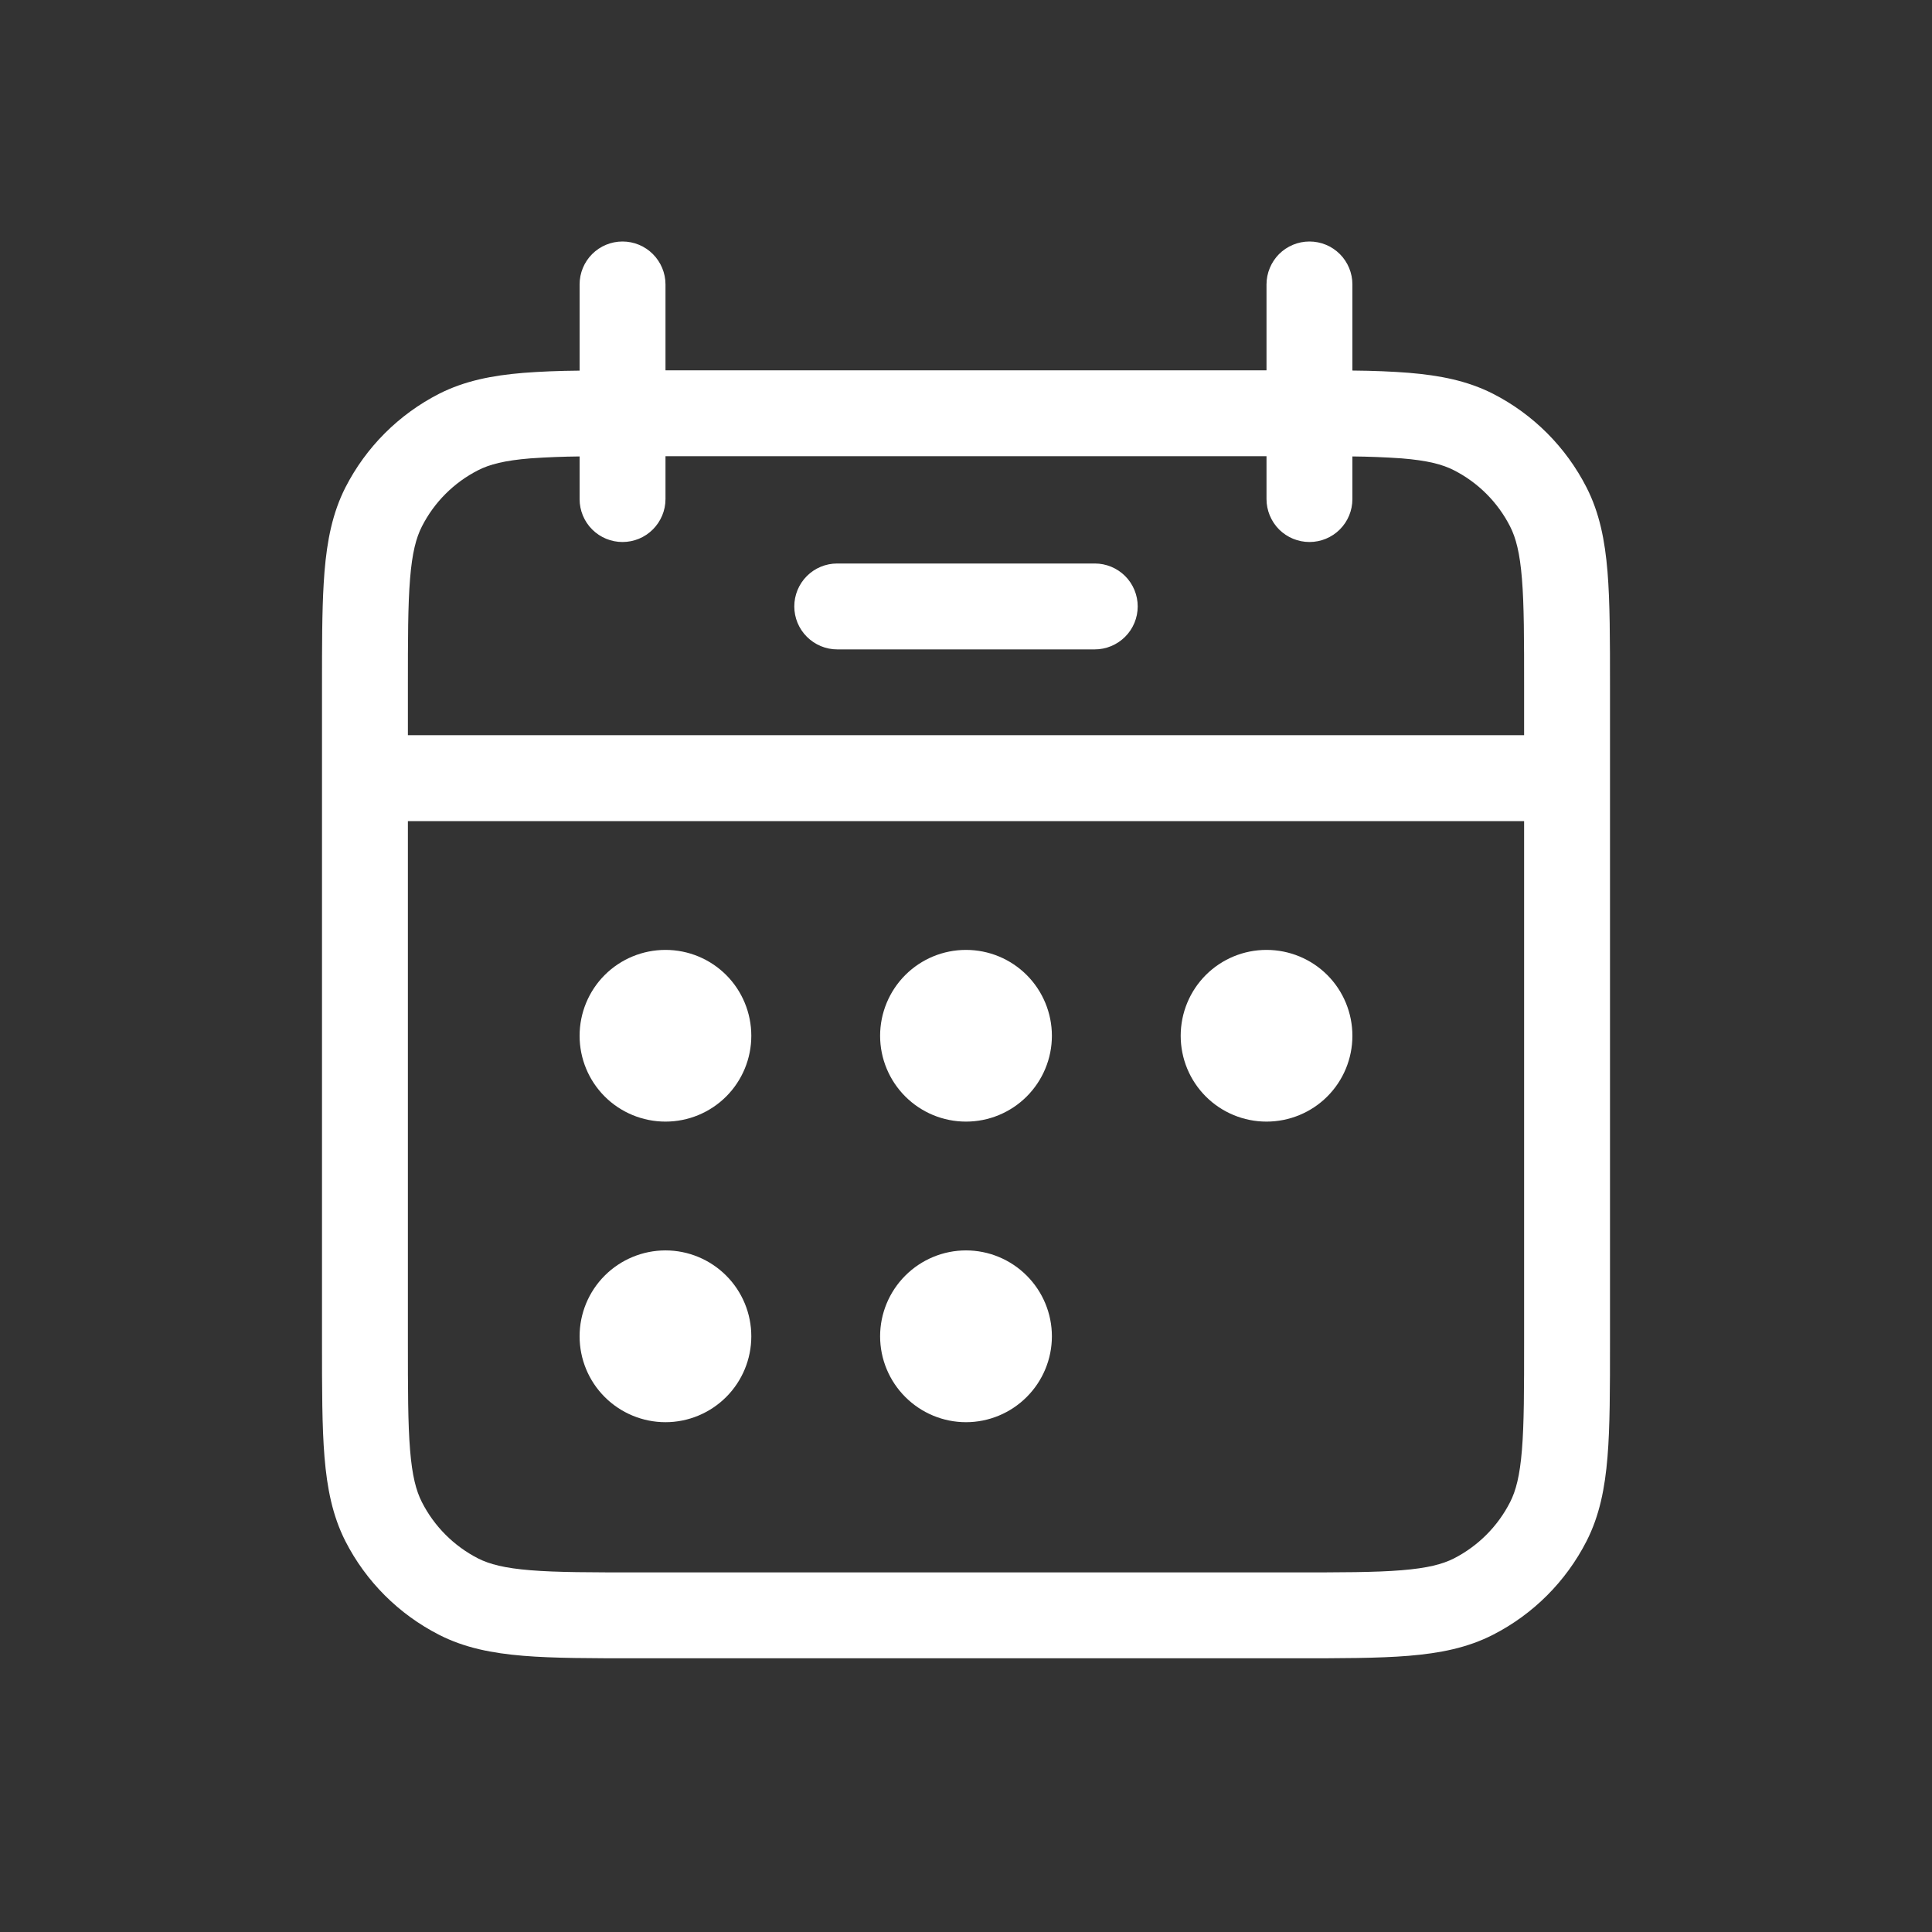
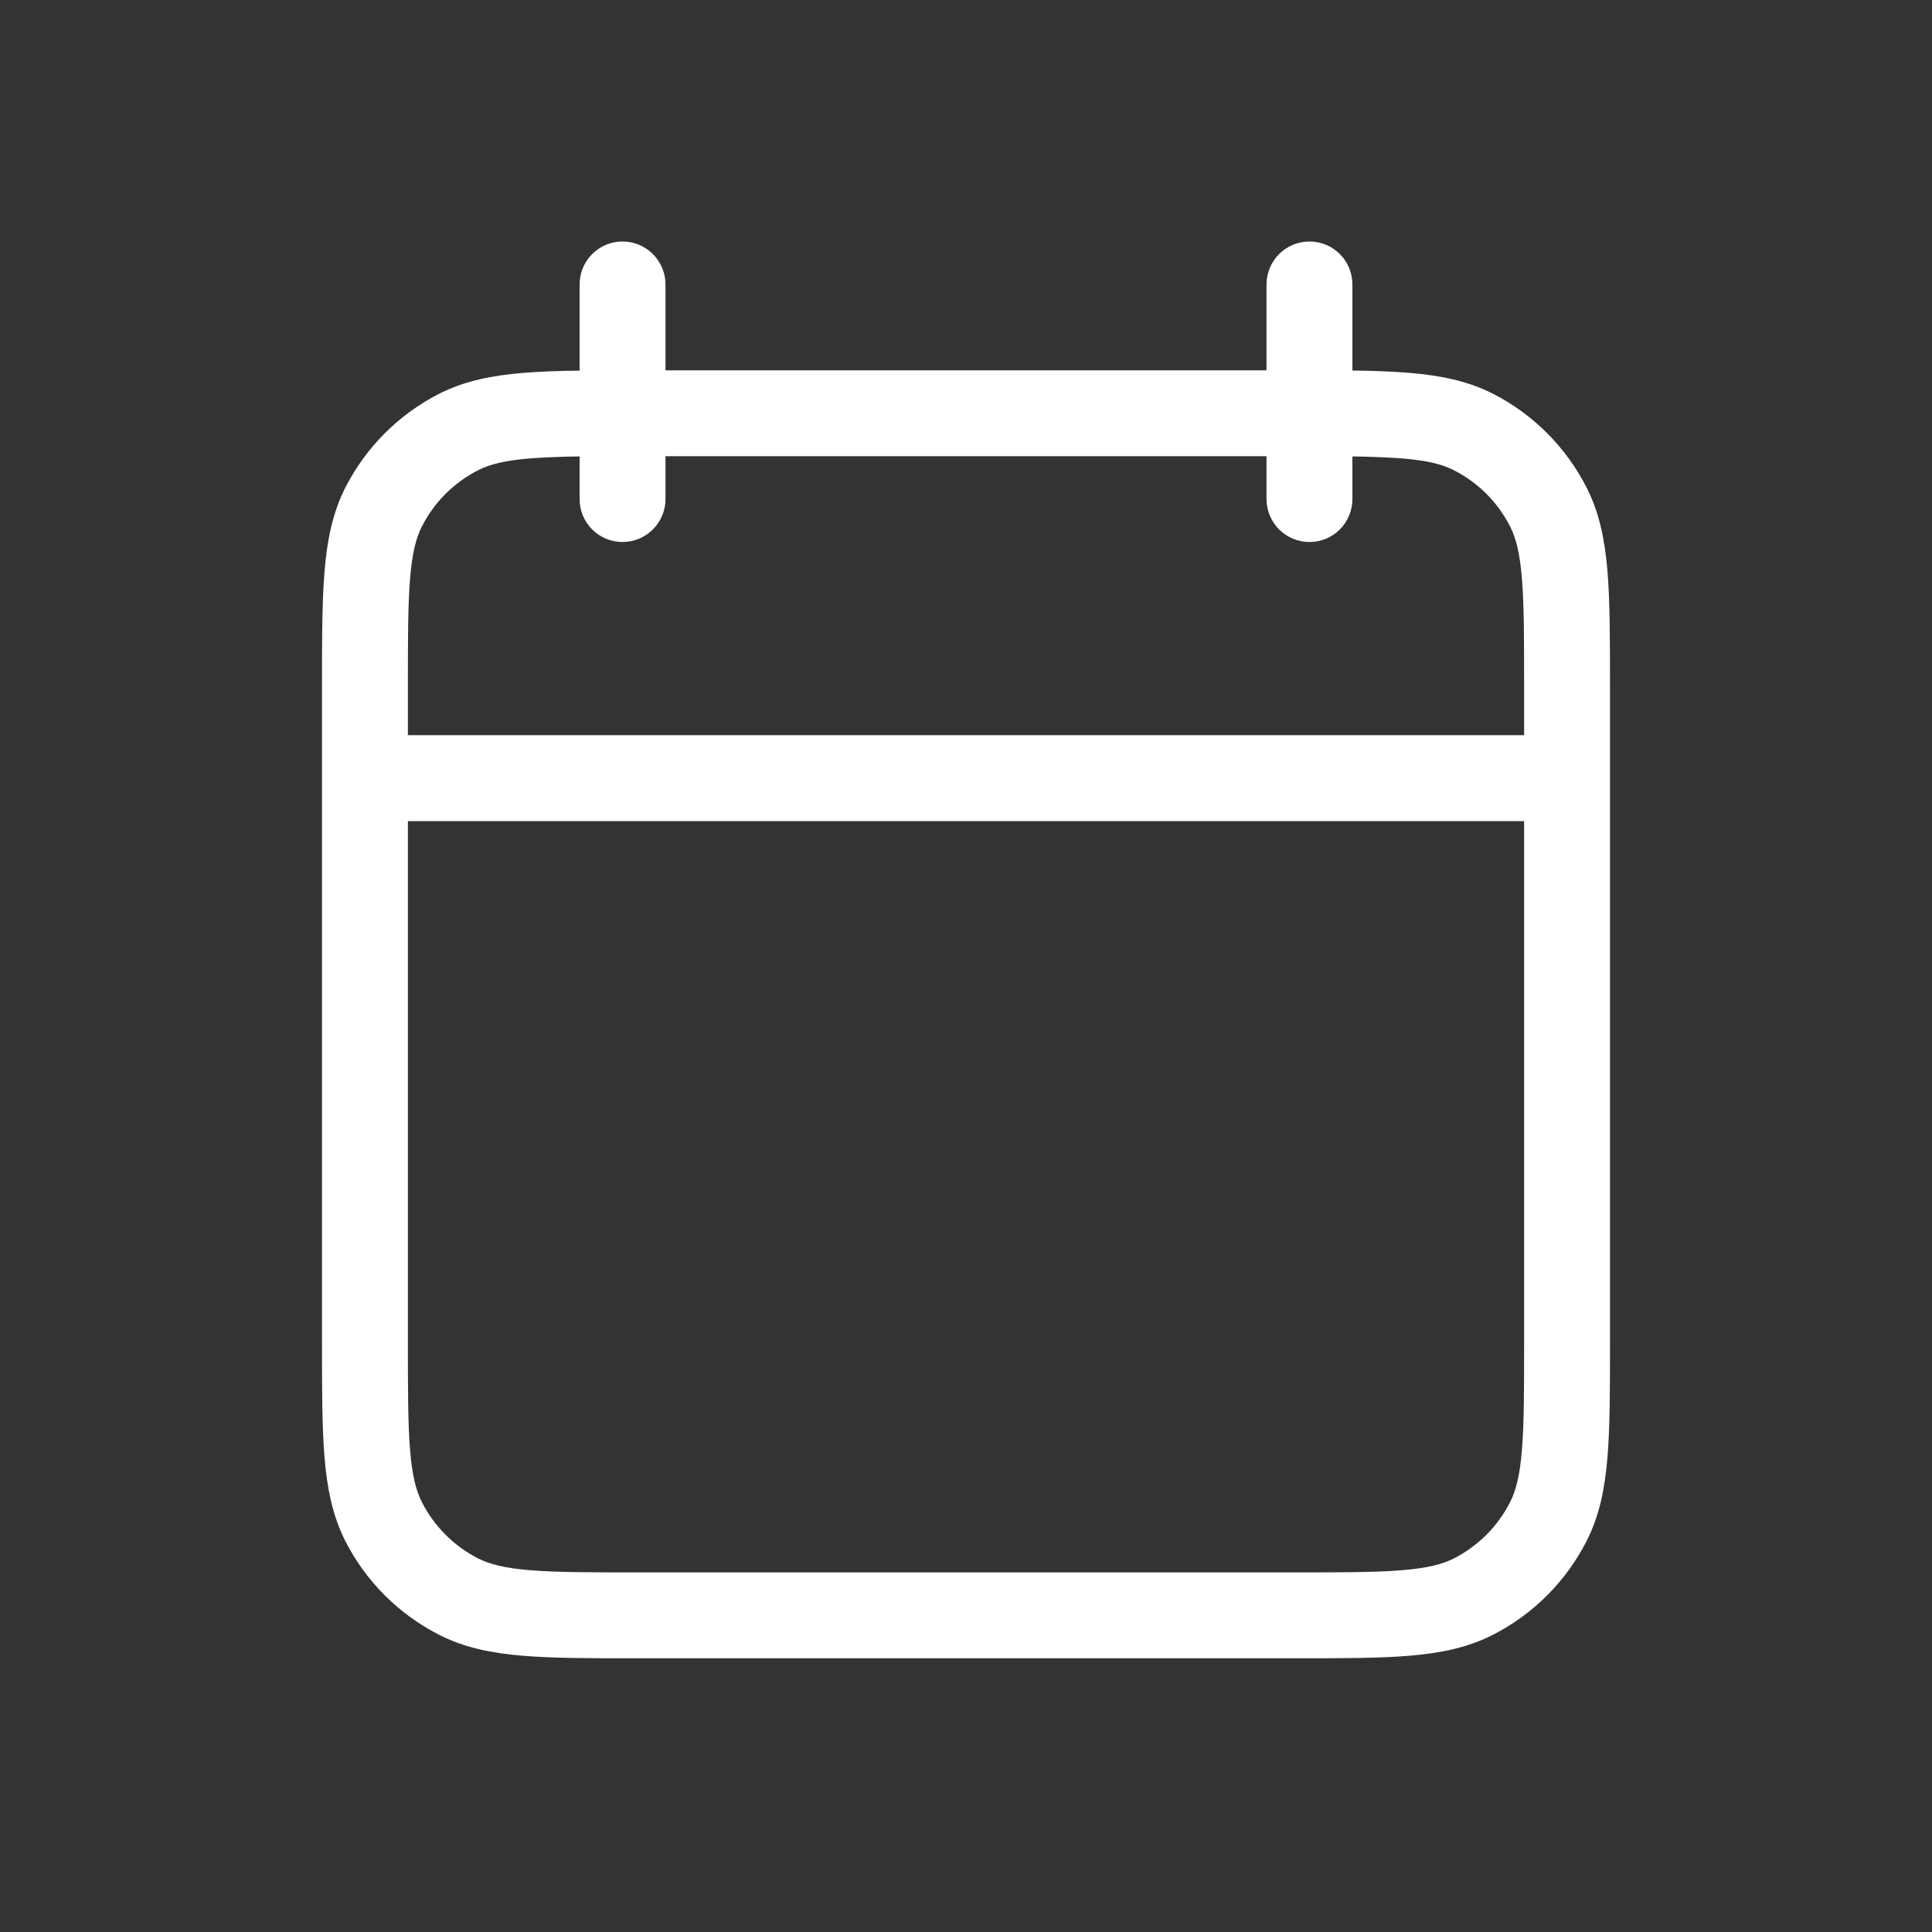
<svg xmlns="http://www.w3.org/2000/svg" width="24" height="24" viewBox="0 0 24 24" fill="none">
  <rect x="0" y="0" width="24" height="24" fill="#333333" stroke="none" />
-   <path d="M10.4 7C10.258 7 10.123 7.056 10.023 7.156C9.923 7.256 9.867 7.392 9.867 7.533C9.867 7.675 9.923 7.81 10.023 7.91C10.123 8.01 10.258 8.067 10.4 8.067H13.6C13.741 8.067 13.877 8.01 13.977 7.91C14.077 7.81 14.133 7.675 14.133 7.533C14.133 7.392 14.077 7.256 13.977 7.156C13.877 7.056 13.741 7 13.6 7H10.4ZM9.333 12.867C9.333 13.15 9.221 13.421 9.021 13.621C8.821 13.821 8.55 13.933 8.267 13.933C7.984 13.933 7.712 13.821 7.512 13.621C7.312 13.421 7.2 13.15 7.2 12.867C7.2 12.584 7.312 12.312 7.512 12.112C7.712 11.912 7.984 11.8 8.267 11.8C8.55 11.8 8.821 11.912 9.021 12.112C9.221 12.312 9.333 12.584 9.333 12.867ZM9.333 16.6C9.333 16.883 9.221 17.154 9.021 17.354C8.821 17.554 8.55 17.667 8.267 17.667C7.984 17.667 7.712 17.554 7.512 17.354C7.312 17.154 7.2 16.883 7.2 16.6C7.2 16.317 7.312 16.046 7.512 15.846C7.712 15.646 7.984 15.533 8.267 15.533C8.55 15.533 8.821 15.646 9.021 15.846C9.221 16.046 9.333 16.317 9.333 16.6ZM12 13.933C12.283 13.933 12.554 13.821 12.754 13.621C12.954 13.421 13.067 13.15 13.067 12.867C13.067 12.584 12.954 12.312 12.754 12.112C12.554 11.912 12.283 11.8 12 11.8C11.717 11.8 11.446 11.912 11.246 12.112C11.046 12.312 10.933 12.584 10.933 12.867C10.933 13.15 11.046 13.421 11.246 13.621C11.446 13.821 11.717 13.933 12 13.933ZM13.067 16.6C13.067 16.883 12.954 17.154 12.754 17.354C12.554 17.554 12.283 17.667 12 17.667C11.717 17.667 11.446 17.554 11.246 17.354C11.046 17.154 10.933 16.883 10.933 16.6C10.933 16.317 11.046 16.046 11.246 15.846C11.446 15.646 11.717 15.533 12 15.533C12.283 15.533 12.554 15.646 12.754 15.846C12.954 16.046 13.067 16.317 13.067 16.6ZM15.733 13.933C16.016 13.933 16.288 13.821 16.488 13.621C16.688 13.421 16.8 13.15 16.8 12.867C16.8 12.584 16.688 12.312 16.488 12.112C16.288 11.912 16.016 11.8 15.733 11.8C15.45 11.8 15.179 11.912 14.979 12.112C14.779 12.312 14.667 12.584 14.667 12.867C14.667 13.15 14.779 13.421 14.979 13.621C15.179 13.821 15.45 13.933 15.733 13.933Z" fill="white" />
  <path fill-rule="evenodd" clip-rule="evenodd" d="M7.733 3C7.875 3 8.01 3.056 8.11 3.156C8.21 3.256 8.267 3.392 8.267 3.533V4.6H15.733V3.533C15.733 3.392 15.79 3.256 15.889 3.156C15.99 3.056 16.125 3 16.267 3C16.408 3 16.544 3.056 16.644 3.156C16.744 3.256 16.8 3.392 16.8 3.533V4.603C17.061 4.605 17.294 4.615 17.498 4.631C17.887 4.663 18.228 4.73 18.544 4.89C19.046 5.146 19.453 5.554 19.709 6.056C19.87 6.372 19.937 6.713 19.969 7.101C20 7.48 20 7.946 20 8.524V16.676C20 17.254 20 17.721 19.969 18.098C19.937 18.487 19.87 18.828 19.709 19.144C19.453 19.645 19.046 20.053 18.544 20.309C18.228 20.47 17.887 20.537 17.499 20.569C17.12 20.6 16.654 20.6 16.077 20.6H7.924C7.346 20.6 6.879 20.6 6.502 20.569C6.113 20.537 5.772 20.47 5.456 20.309C4.954 20.053 4.546 19.646 4.29 19.144C4.13 18.828 4.063 18.487 4.031 18.099C4 17.72 4 17.253 4 16.675V8.525C4 8.019 4 7.599 4.021 7.249L4.031 7.103C4.063 6.714 4.13 6.373 4.29 6.057C4.546 5.555 4.954 5.147 5.456 4.891C5.772 4.731 6.113 4.664 6.501 4.632C6.707 4.616 6.94 4.606 7.2 4.604V3.533C7.2 3.392 7.256 3.256 7.356 3.156C7.456 3.056 7.592 3 7.733 3ZM7.2 6.2V5.67C6.996 5.672 6.792 5.68 6.589 5.694C6.267 5.72 6.081 5.769 5.94 5.841C5.639 5.994 5.394 6.239 5.241 6.54C5.169 6.681 5.12 6.867 5.094 7.189C5.067 7.518 5.067 7.941 5.067 8.547V9.133H18.933V8.547C18.933 7.941 18.933 7.518 18.906 7.189C18.88 6.867 18.831 6.681 18.759 6.54C18.606 6.239 18.361 5.994 18.06 5.841C17.919 5.769 17.733 5.72 17.411 5.694C17.208 5.68 17.004 5.672 16.8 5.67V6.2C16.8 6.341 16.744 6.477 16.644 6.577C16.544 6.677 16.408 6.733 16.267 6.733C16.125 6.733 15.99 6.677 15.889 6.577C15.79 6.477 15.733 6.341 15.733 6.2V5.667H8.267V6.2C8.267 6.341 8.21 6.477 8.11 6.577C8.01 6.677 7.875 6.733 7.733 6.733C7.592 6.733 7.456 6.677 7.356 6.577C7.256 6.477 7.2 6.341 7.2 6.2ZM18.933 10.2H5.067V16.653C5.067 17.259 5.067 17.683 5.094 18.011C5.12 18.333 5.169 18.519 5.241 18.66C5.394 18.961 5.639 19.206 5.94 19.36C6.081 19.431 6.267 19.48 6.589 19.506C6.918 19.533 7.341 19.533 7.947 19.533H16.053C16.659 19.533 17.083 19.533 17.411 19.506C17.733 19.48 17.919 19.431 18.06 19.36C18.361 19.206 18.606 18.961 18.759 18.66C18.831 18.519 18.88 18.333 18.906 18.011C18.933 17.683 18.933 17.259 18.933 16.653V10.2Z" fill="white" />
</svg>